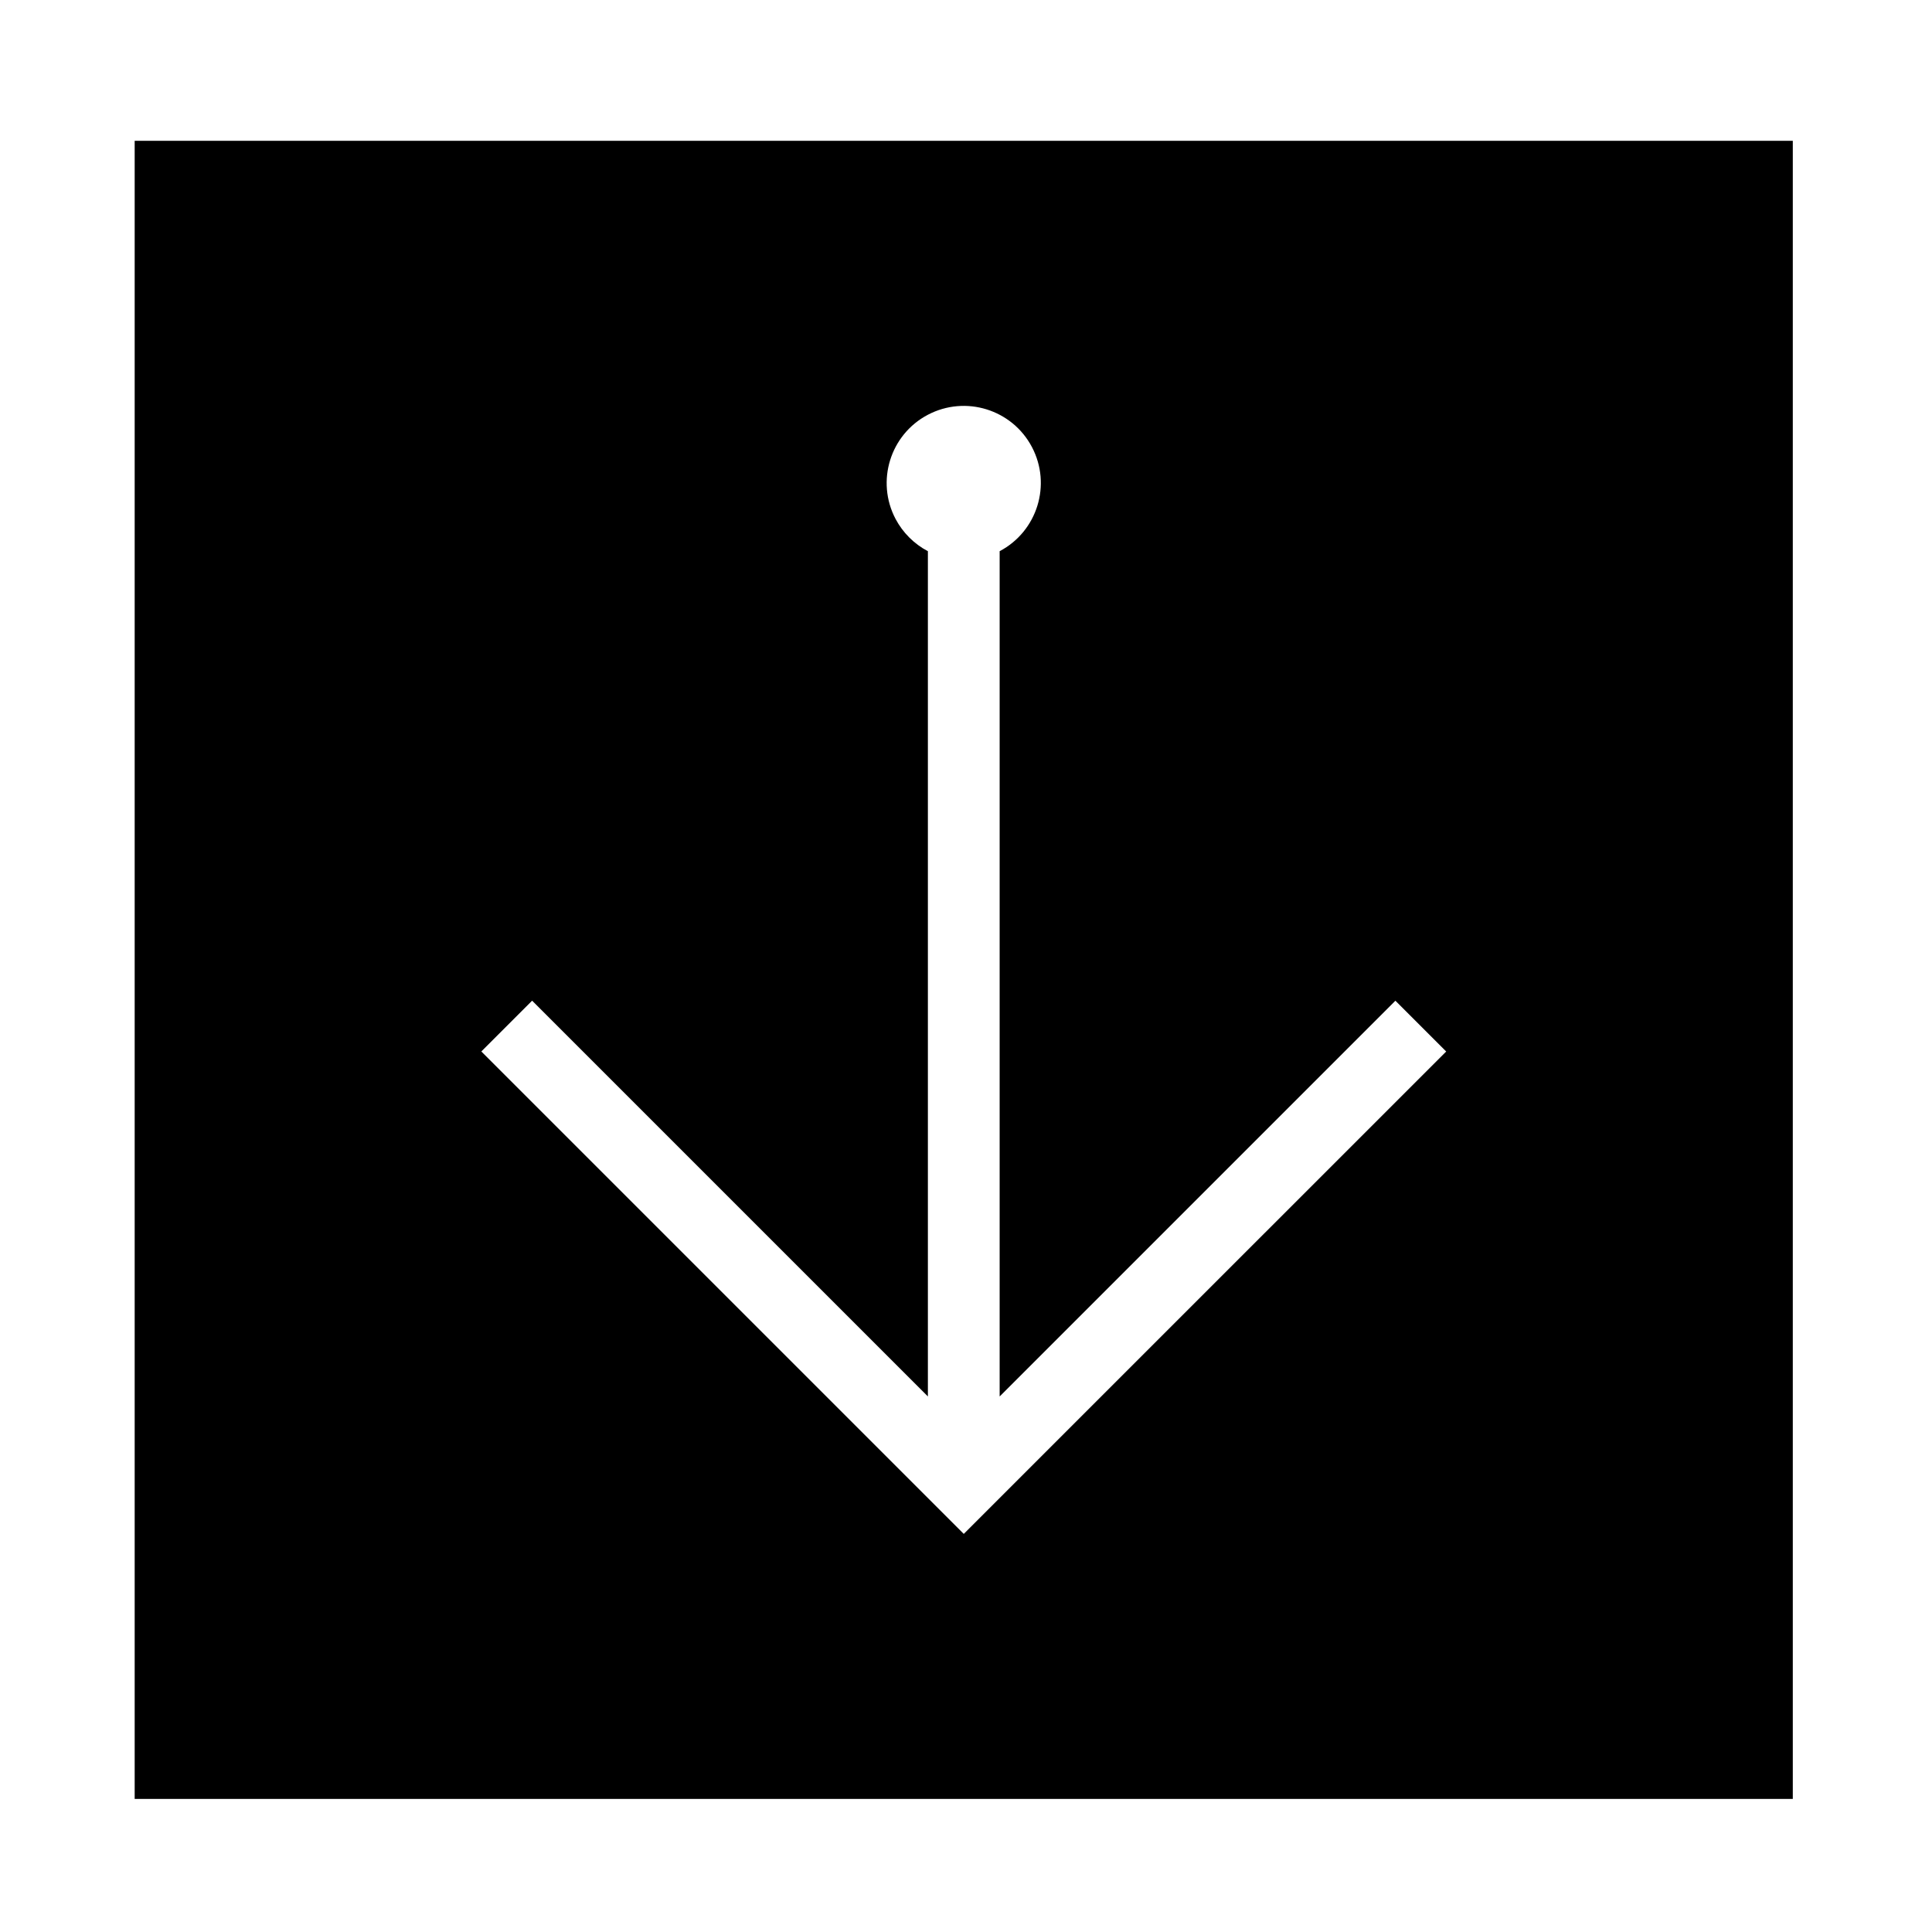
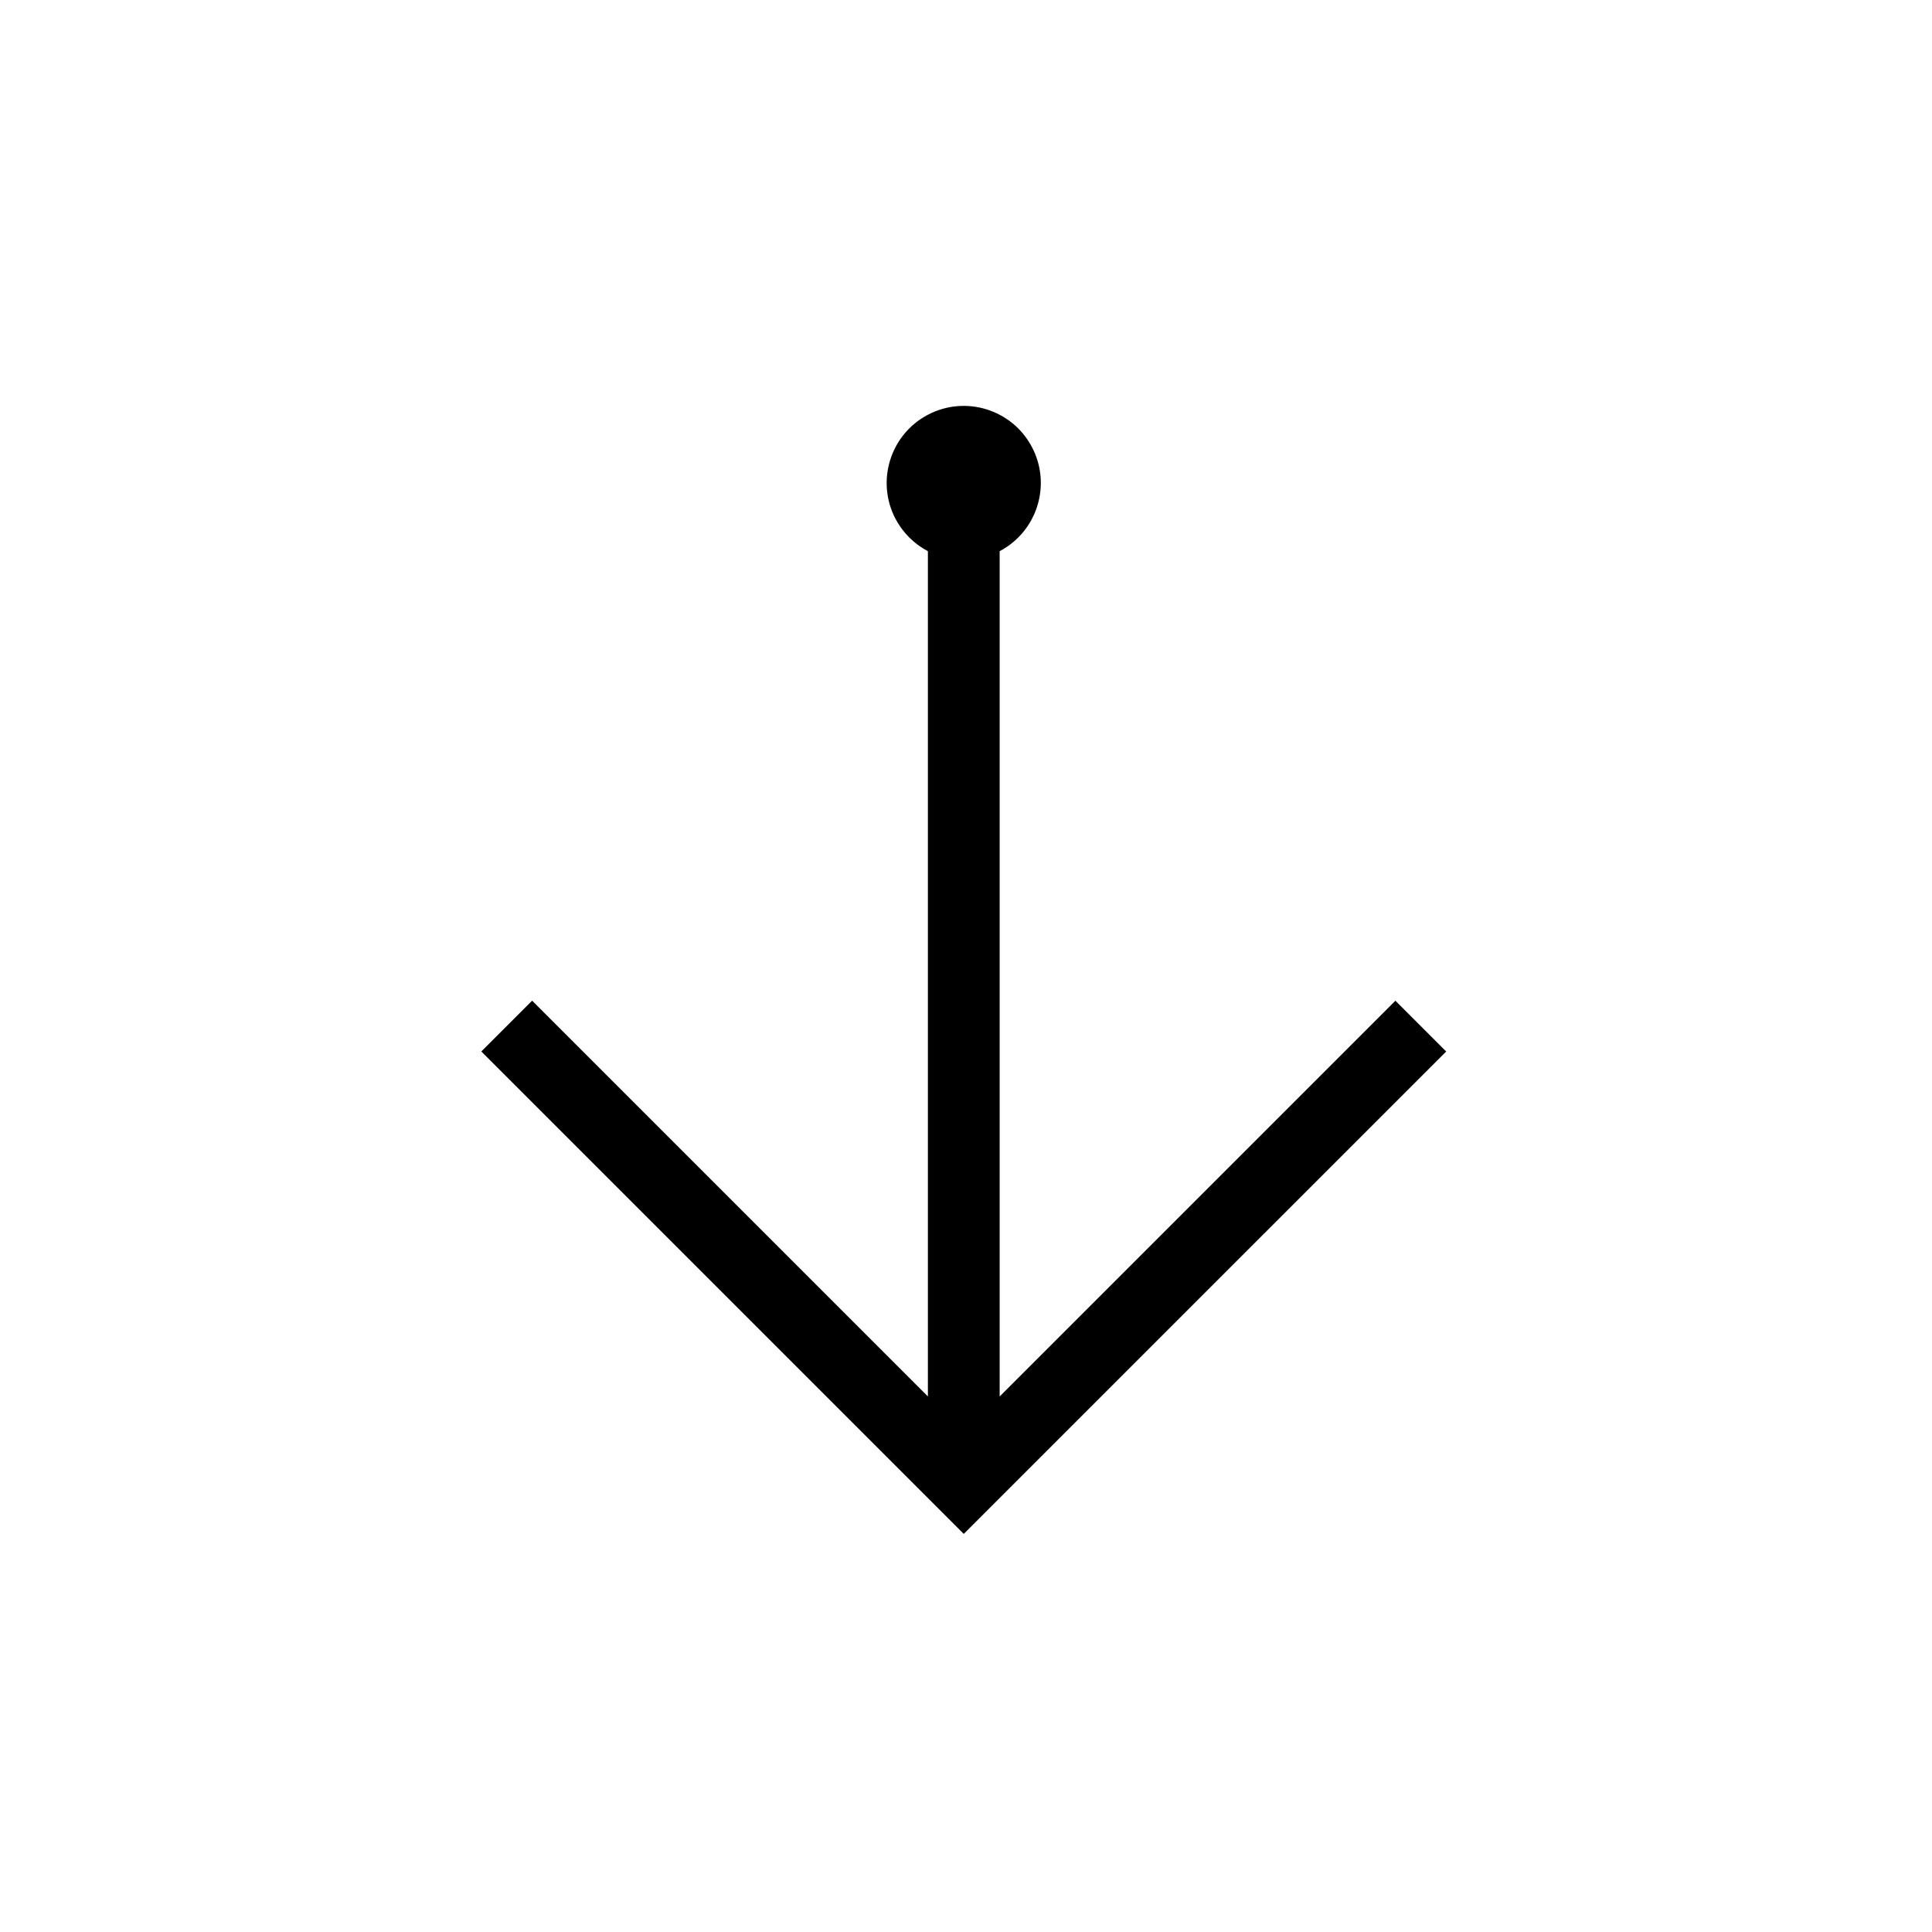
<svg xmlns="http://www.w3.org/2000/svg" fill="#000000" width="800px" height="800px" version="1.1" viewBox="144 144 512 512">
-   <path d="m179.69 181.32h439.42v439.42h-439.42zm210.21 108.74v224.01l-104.88-104.88-13.461 13.461 127.85 127.85 127.85-127.84-13.461-13.461-104.88 104.88v-224.01c9.977-5.254 13.816-17.609 8.559-27.594-5.254-9.977-17.602-13.809-27.59-8.555-9.977 5.254-13.805 17.613-8.559 27.594 1.93 3.641 4.914 6.637 8.566 8.555z" />
+   <path d="m179.69 181.32h439.42h-439.42zm210.21 108.74v224.01l-104.88-104.88-13.461 13.461 127.85 127.85 127.85-127.84-13.461-13.461-104.88 104.88v-224.01c9.977-5.254 13.816-17.609 8.559-27.594-5.254-9.977-17.602-13.809-27.59-8.555-9.977 5.254-13.805 17.613-8.559 27.594 1.93 3.641 4.914 6.637 8.566 8.555z" />
</svg>